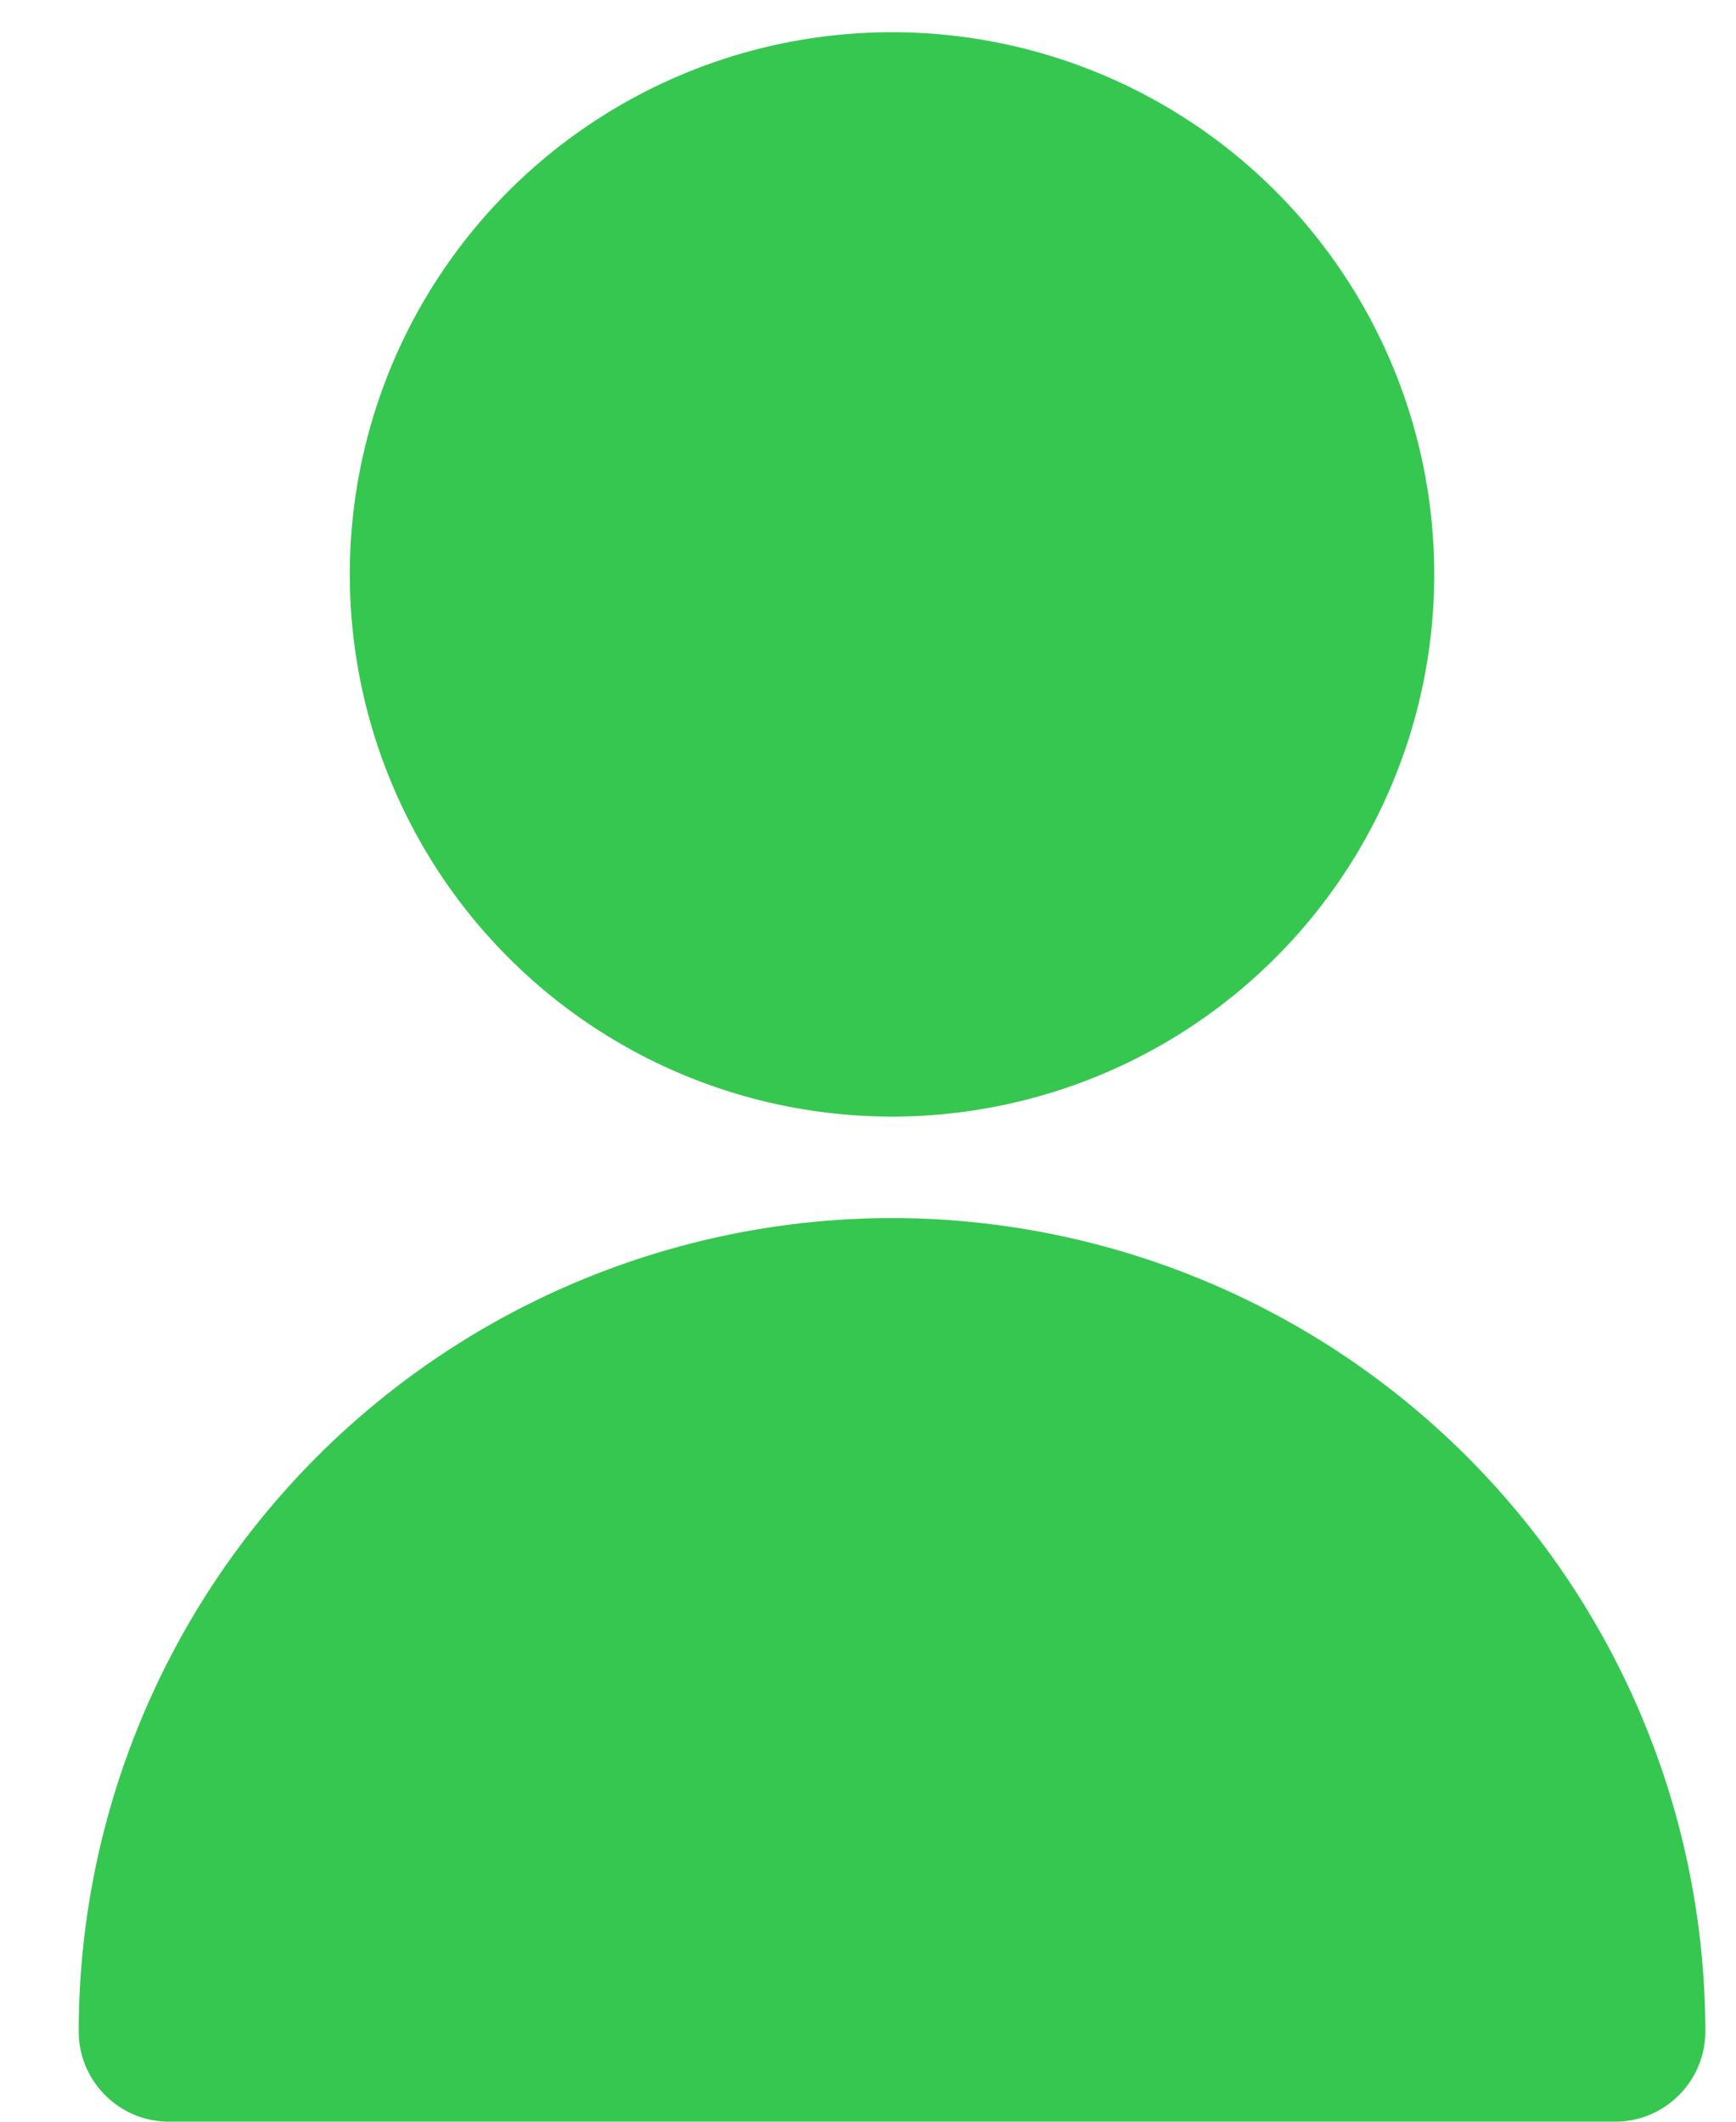
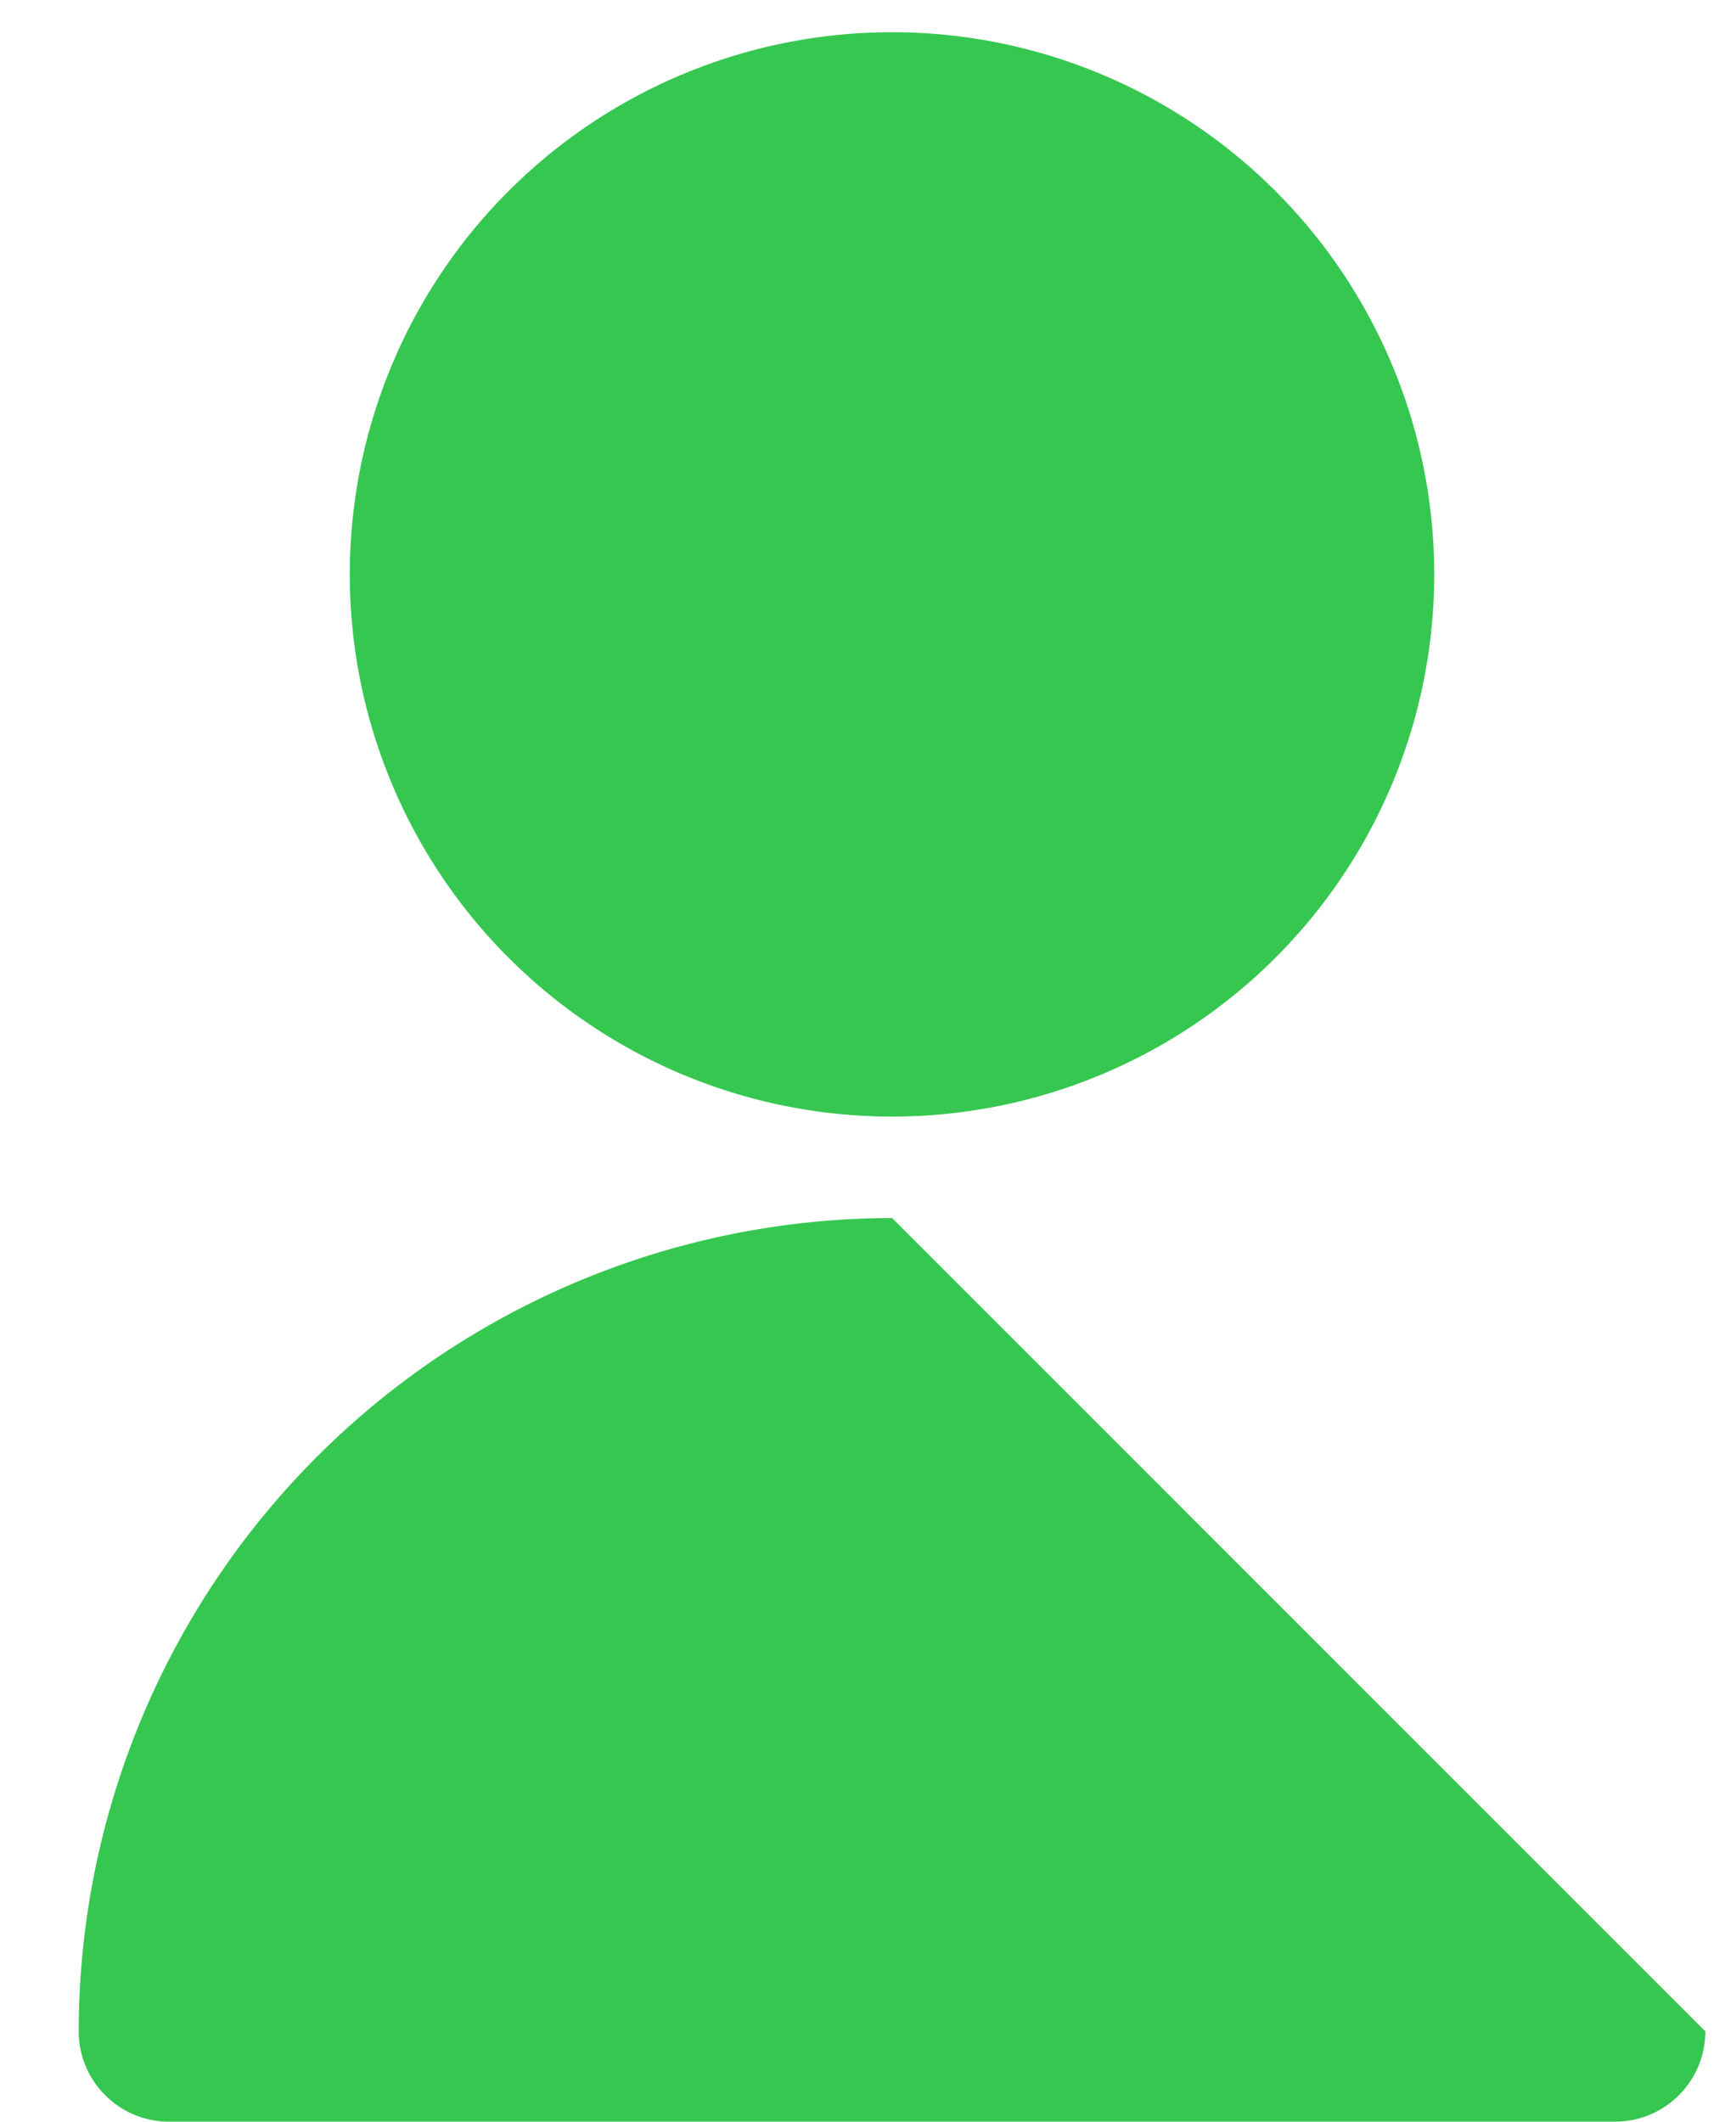
<svg xmlns="http://www.w3.org/2000/svg" width="18" height="22" fill="none">
-   <path d="M9.249 11.578a5.622 5.622 0 1 0 0-11.244 5.622 5.622 0 0 0 0 11.244zM9.25 12.63a8.442 8.442 0 0 0-8.434 8.433c0 .517.42.937.937.937h14.992c.518 0 .937-.42.937-.937A8.442 8.442 0 0 0 9.25 12.63z" fill="#36C751" />
+   <path d="M9.249 11.578a5.622 5.622 0 1 0 0-11.244 5.622 5.622 0 0 0 0 11.244zM9.25 12.63a8.442 8.442 0 0 0-8.434 8.433c0 .517.42.937.937.937h14.992c.518 0 .937-.42.937-.937z" fill="#36C751" />
</svg>